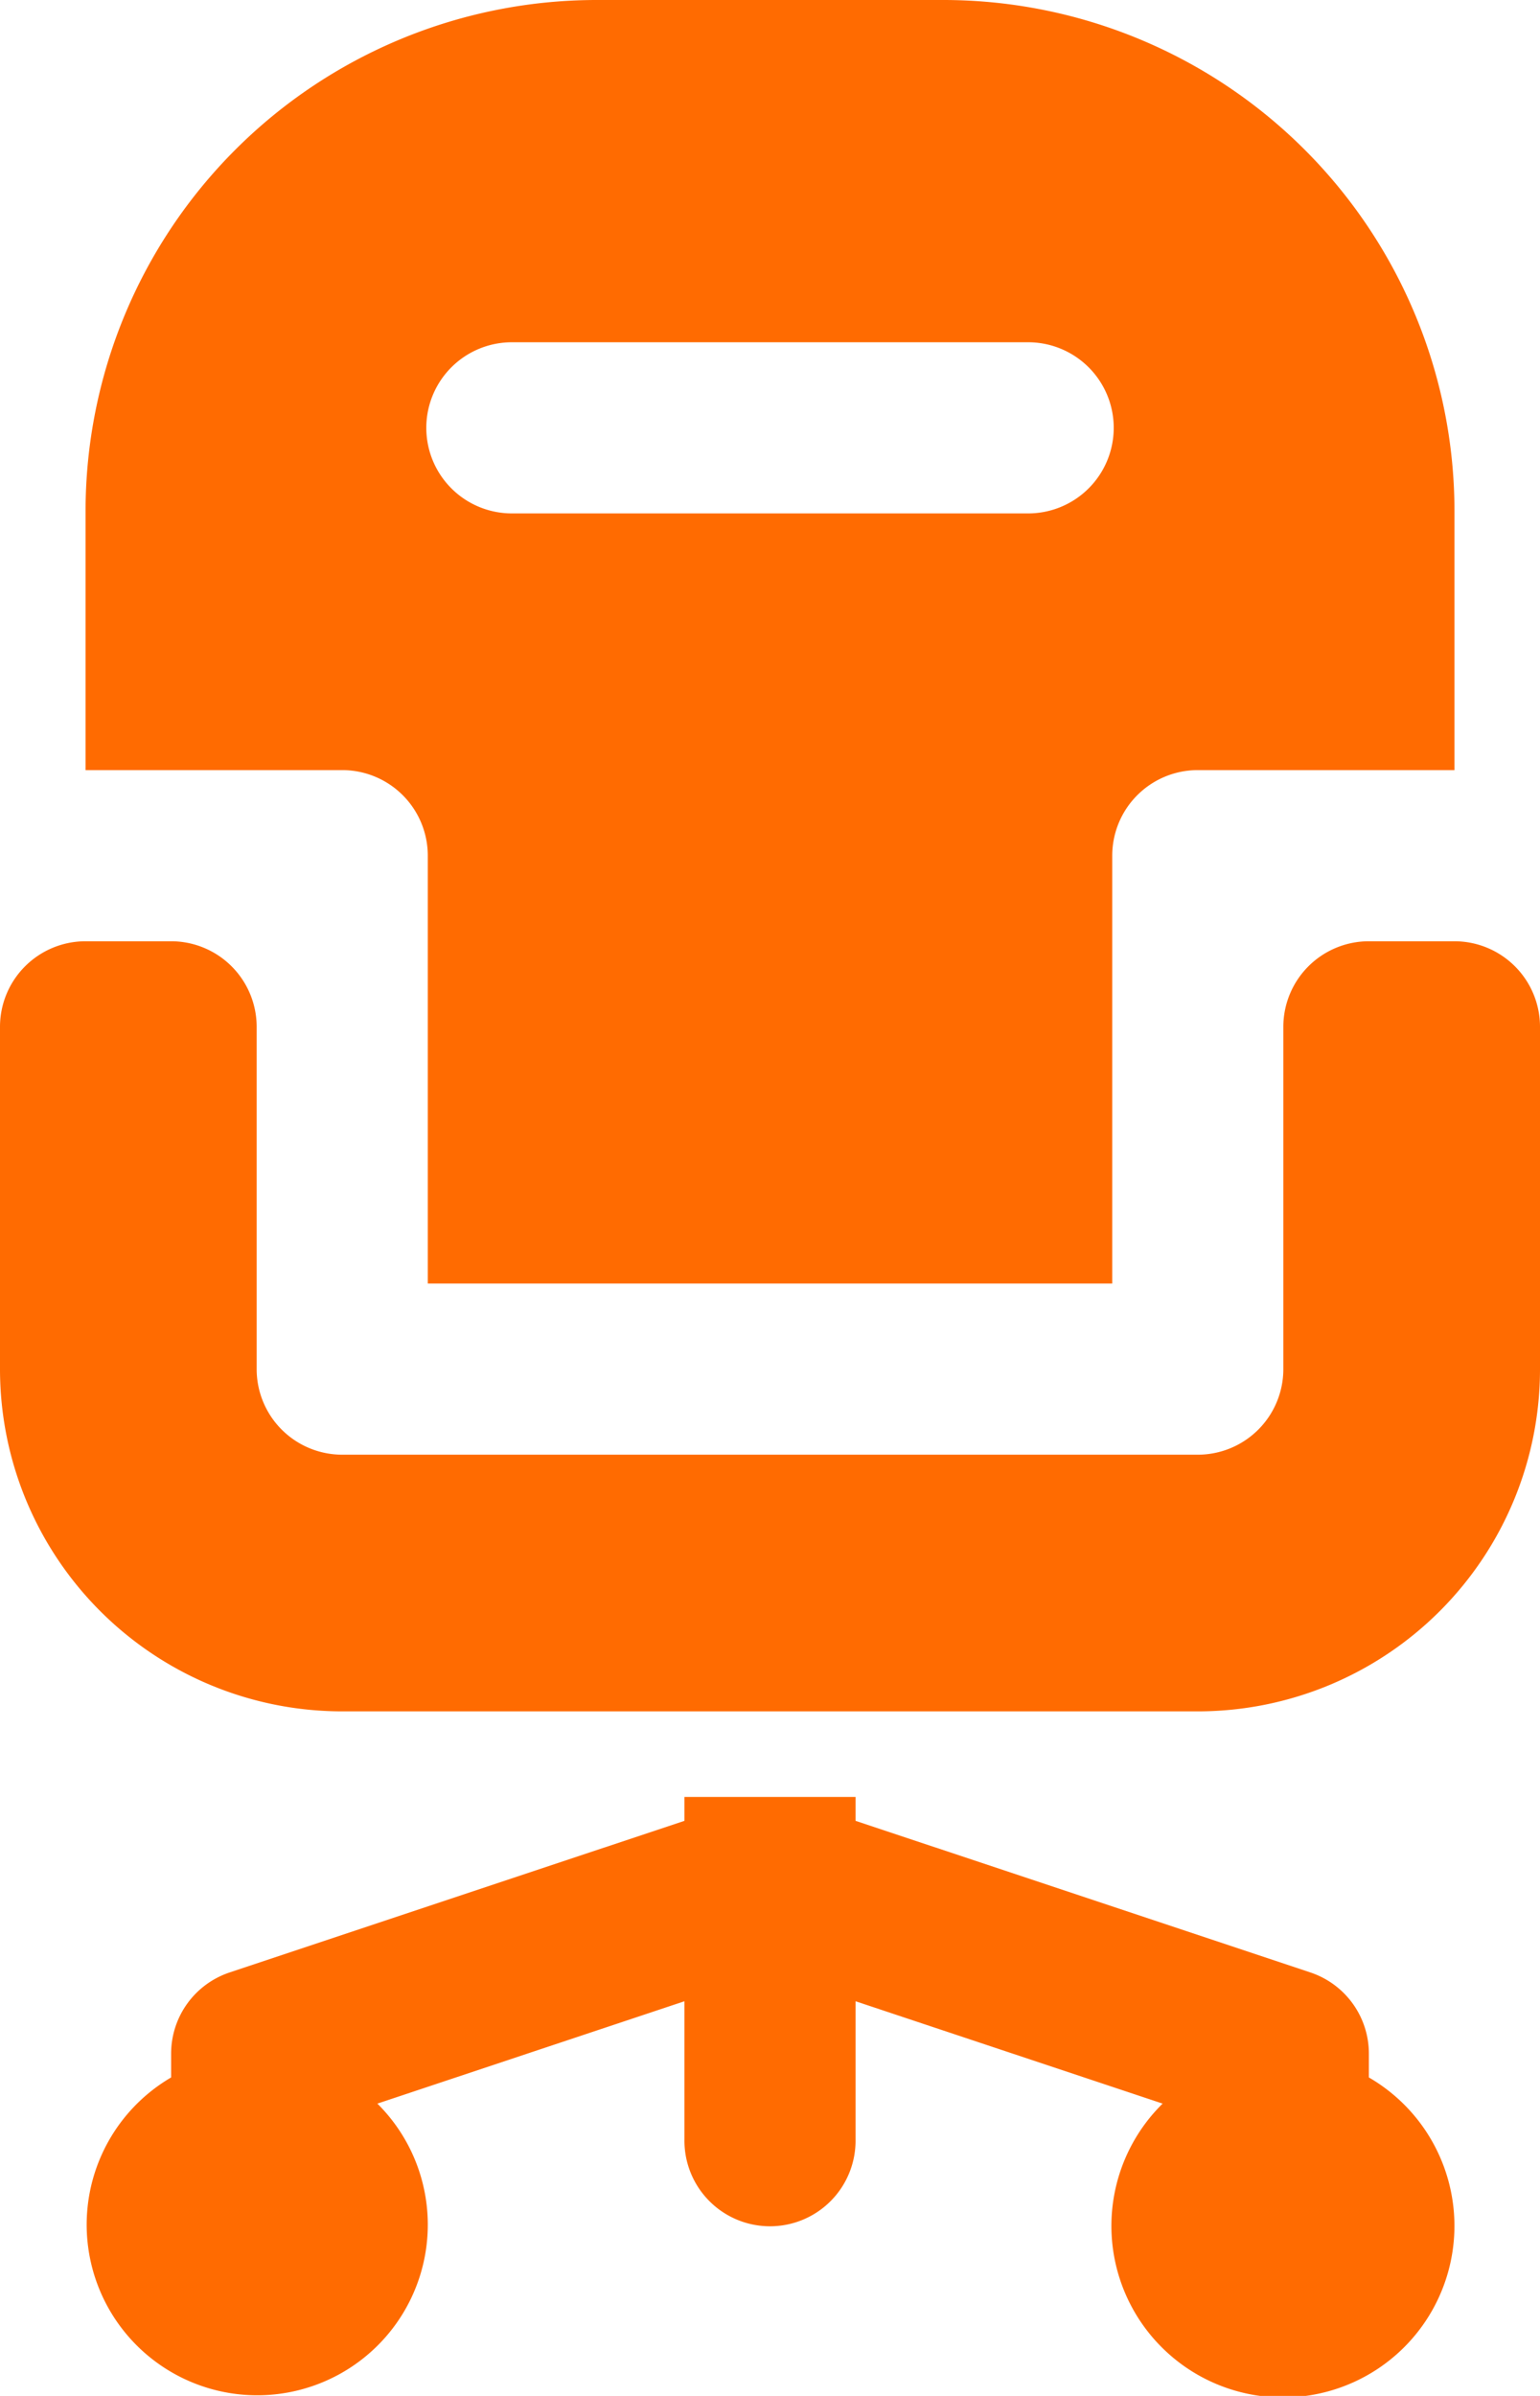
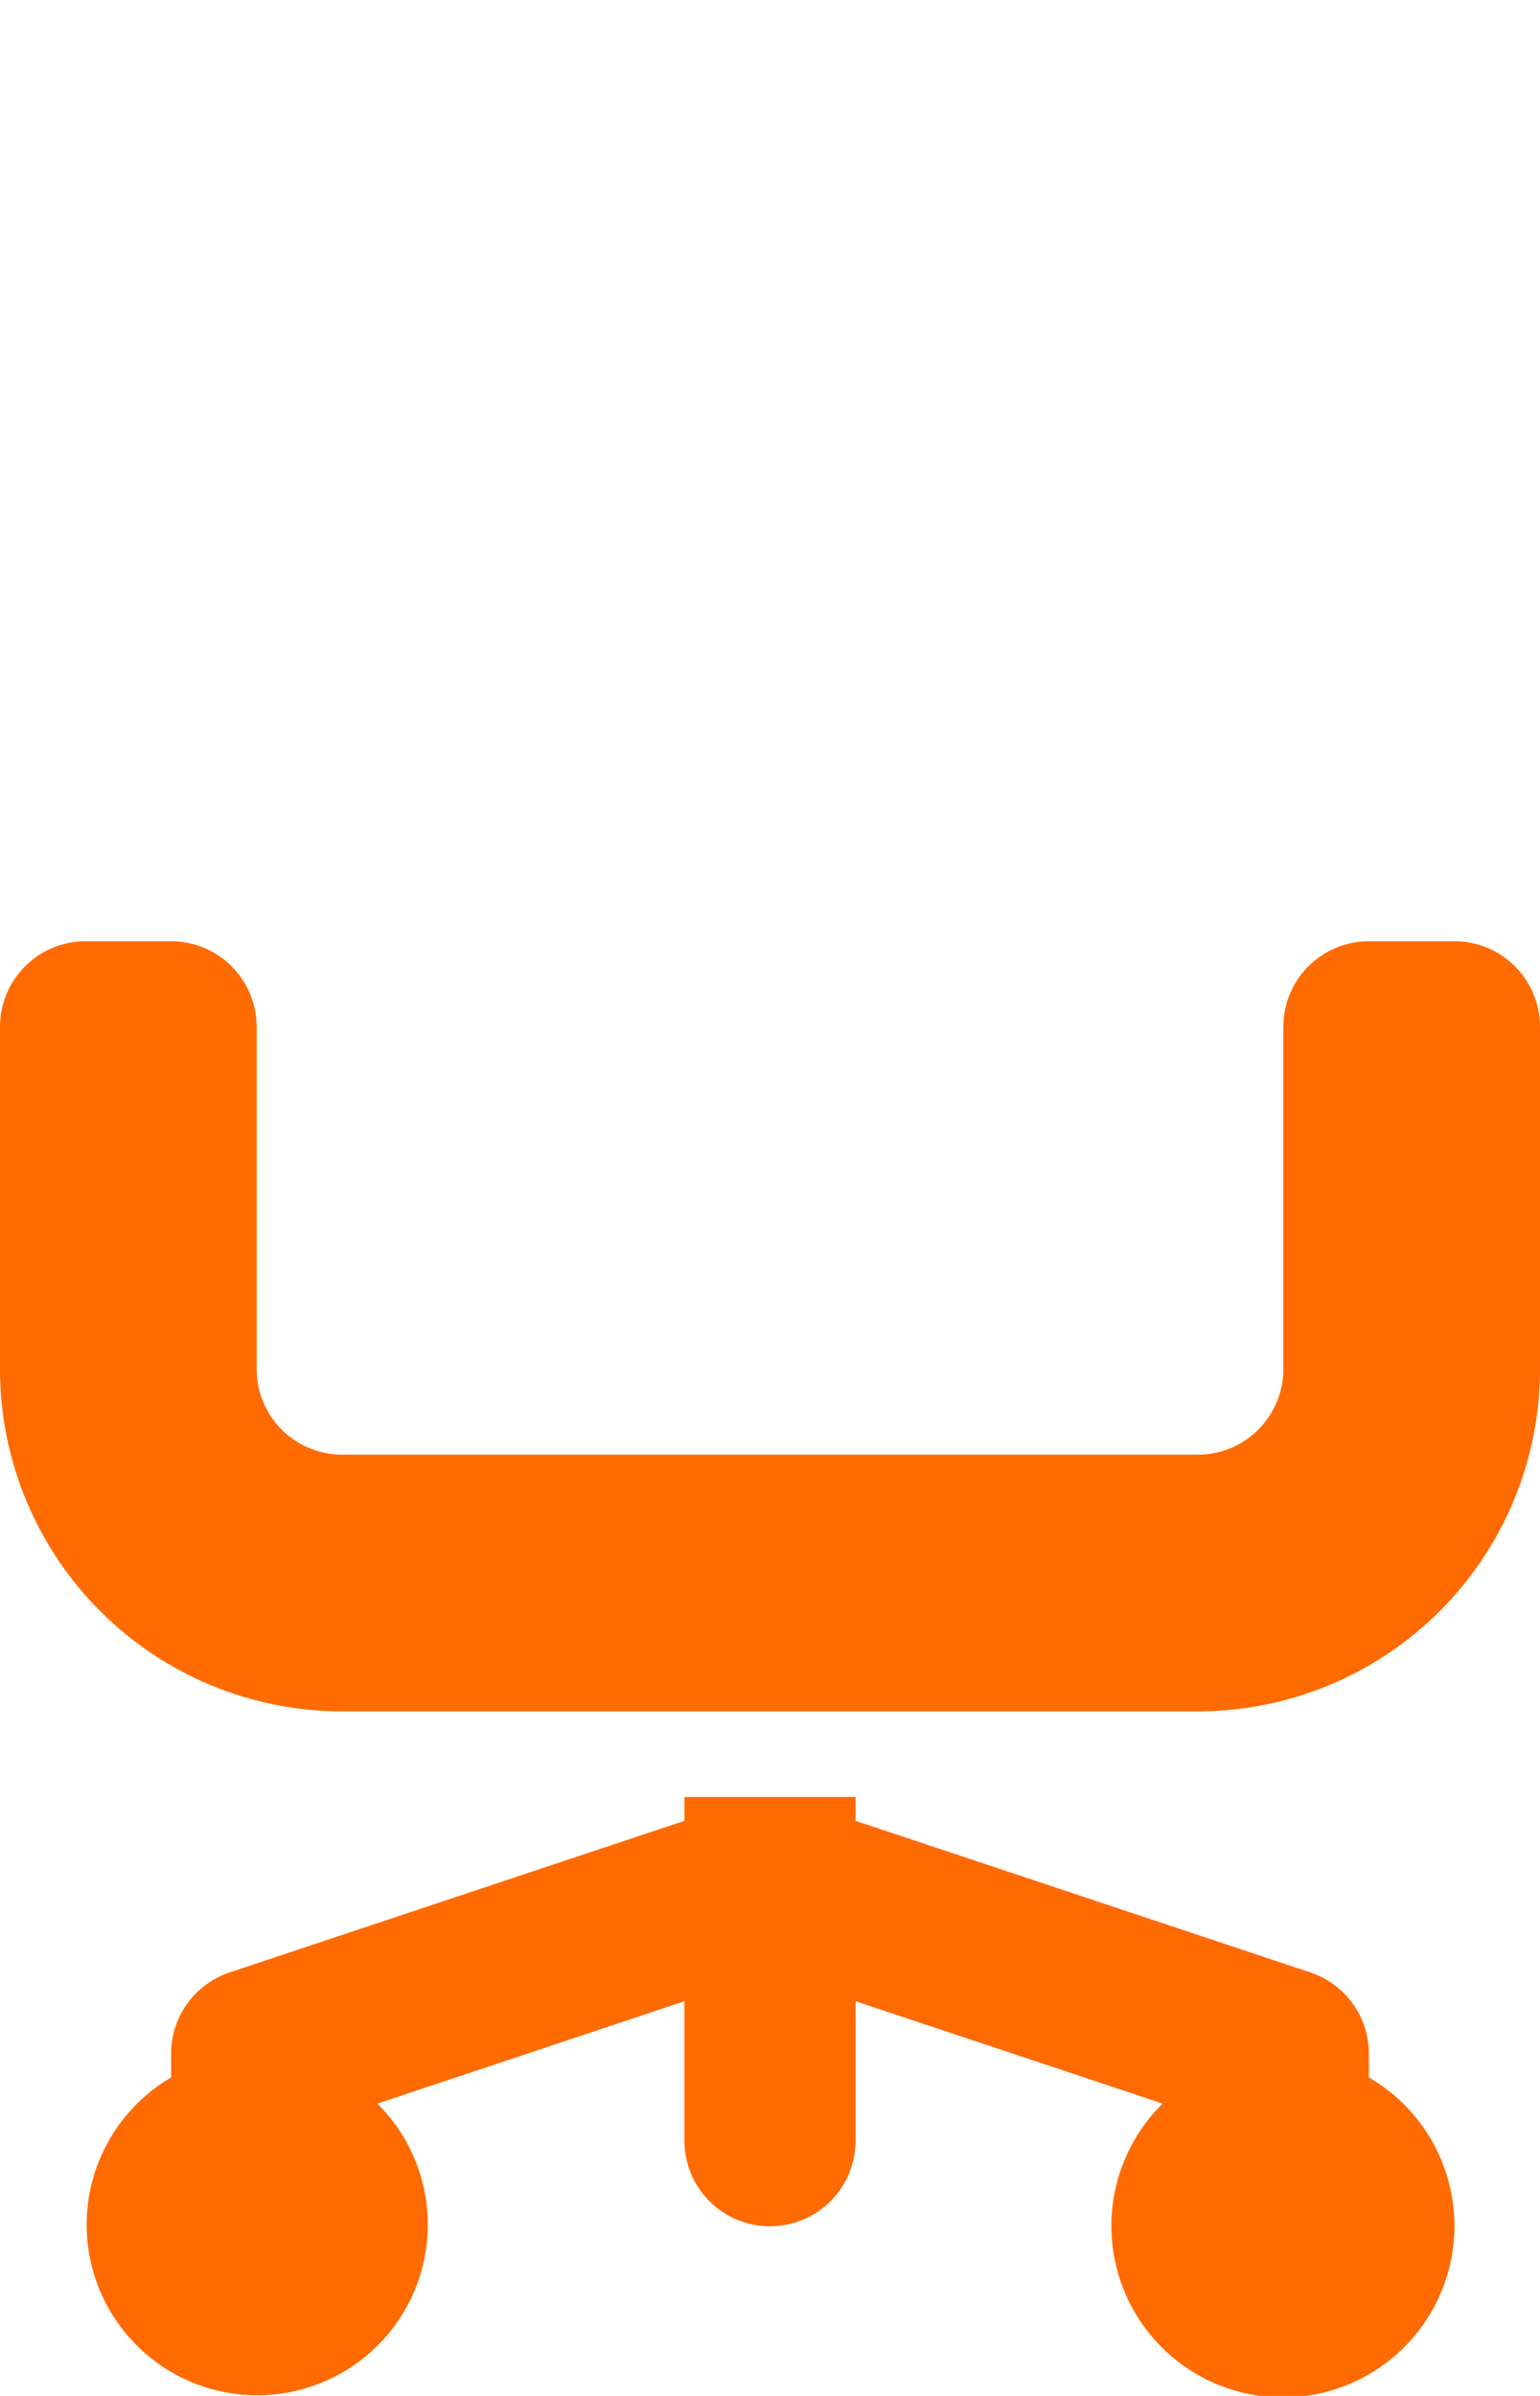
<svg xmlns="http://www.w3.org/2000/svg" width="59.647" height="92.784" viewBox="0 0 59.647 92.784">
  <g id="Grupo_152" data-name="Grupo 152" transform="translate(-7 -2)">
-     <path id="Caminho_73" data-name="Caminho 73" d="M21.255,35.137V51.706h26.51V35.137a3.314,3.314,0,0,1,3.314-3.314h9.941V21.779A19.8,19.8,0,0,0,41.241,2H27.779A19.8,19.8,0,0,0,8,21.779V31.823h9.941A3.314,3.314,0,0,1,21.255,35.137Zm3.314-19.882H44.451a3.314,3.314,0,1,1,0,6.627H24.569a3.314,3.314,0,1,1,0-6.627Z" transform="translate(2.314 0)" fill="#ff6b01" />
-     <path id="Caminho_74" data-name="Caminho 74" d="M56.706,16.314V29.569a3.314,3.314,0,0,1-3.314,3.314H20.255a3.314,3.314,0,0,1-3.314-3.314V16.314A3.314,3.314,0,0,0,13.627,13H10.314A3.314,3.314,0,0,0,7,16.314V29.569A13.255,13.255,0,0,0,20.255,42.823H53.392A13.255,13.255,0,0,0,66.647,29.569V16.314A3.314,3.314,0,0,0,63.333,13H60.019A3.314,3.314,0,0,0,56.706,16.314ZM60.019,57v-.922a3.314,3.314,0,0,0-2.265-3.144L40.137,47.062v-.925H33.51v.925L15.893,52.934a3.313,3.313,0,0,0-2.265,3.144V57a6.606,6.606,0,1,0,7.988,1.013L33.51,54.049v5.343a3.314,3.314,0,1,0,6.627,0V54.049l11.894,3.964A6.643,6.643,0,1,0,60.019,57Z" transform="translate(0 25.451)" fill="#ff6b01" />
+     <path id="Caminho_74" data-name="Caminho 74" d="M56.706,16.314V29.569a3.314,3.314,0,0,1-3.314,3.314H20.255a3.314,3.314,0,0,1-3.314-3.314V16.314A3.314,3.314,0,0,0,13.627,13H10.314A3.314,3.314,0,0,0,7,16.314V29.569A13.255,13.255,0,0,0,20.255,42.823H53.392A13.255,13.255,0,0,0,66.647,29.569V16.314A3.314,3.314,0,0,0,63.333,13H60.019A3.314,3.314,0,0,0,56.706,16.314ZM60.019,57v-.922a3.314,3.314,0,0,0-2.265-3.144L40.137,47.062v-.925H33.51v.925L15.893,52.934a3.313,3.313,0,0,0-2.265,3.144V57a6.606,6.606,0,1,0,7.988,1.013L33.51,54.049v5.343a3.314,3.314,0,1,0,6.627,0V54.049l11.894,3.964A6.643,6.643,0,1,0,60.019,57" transform="translate(0 25.451)" fill="#ff6b01" />
  </g>
</svg>